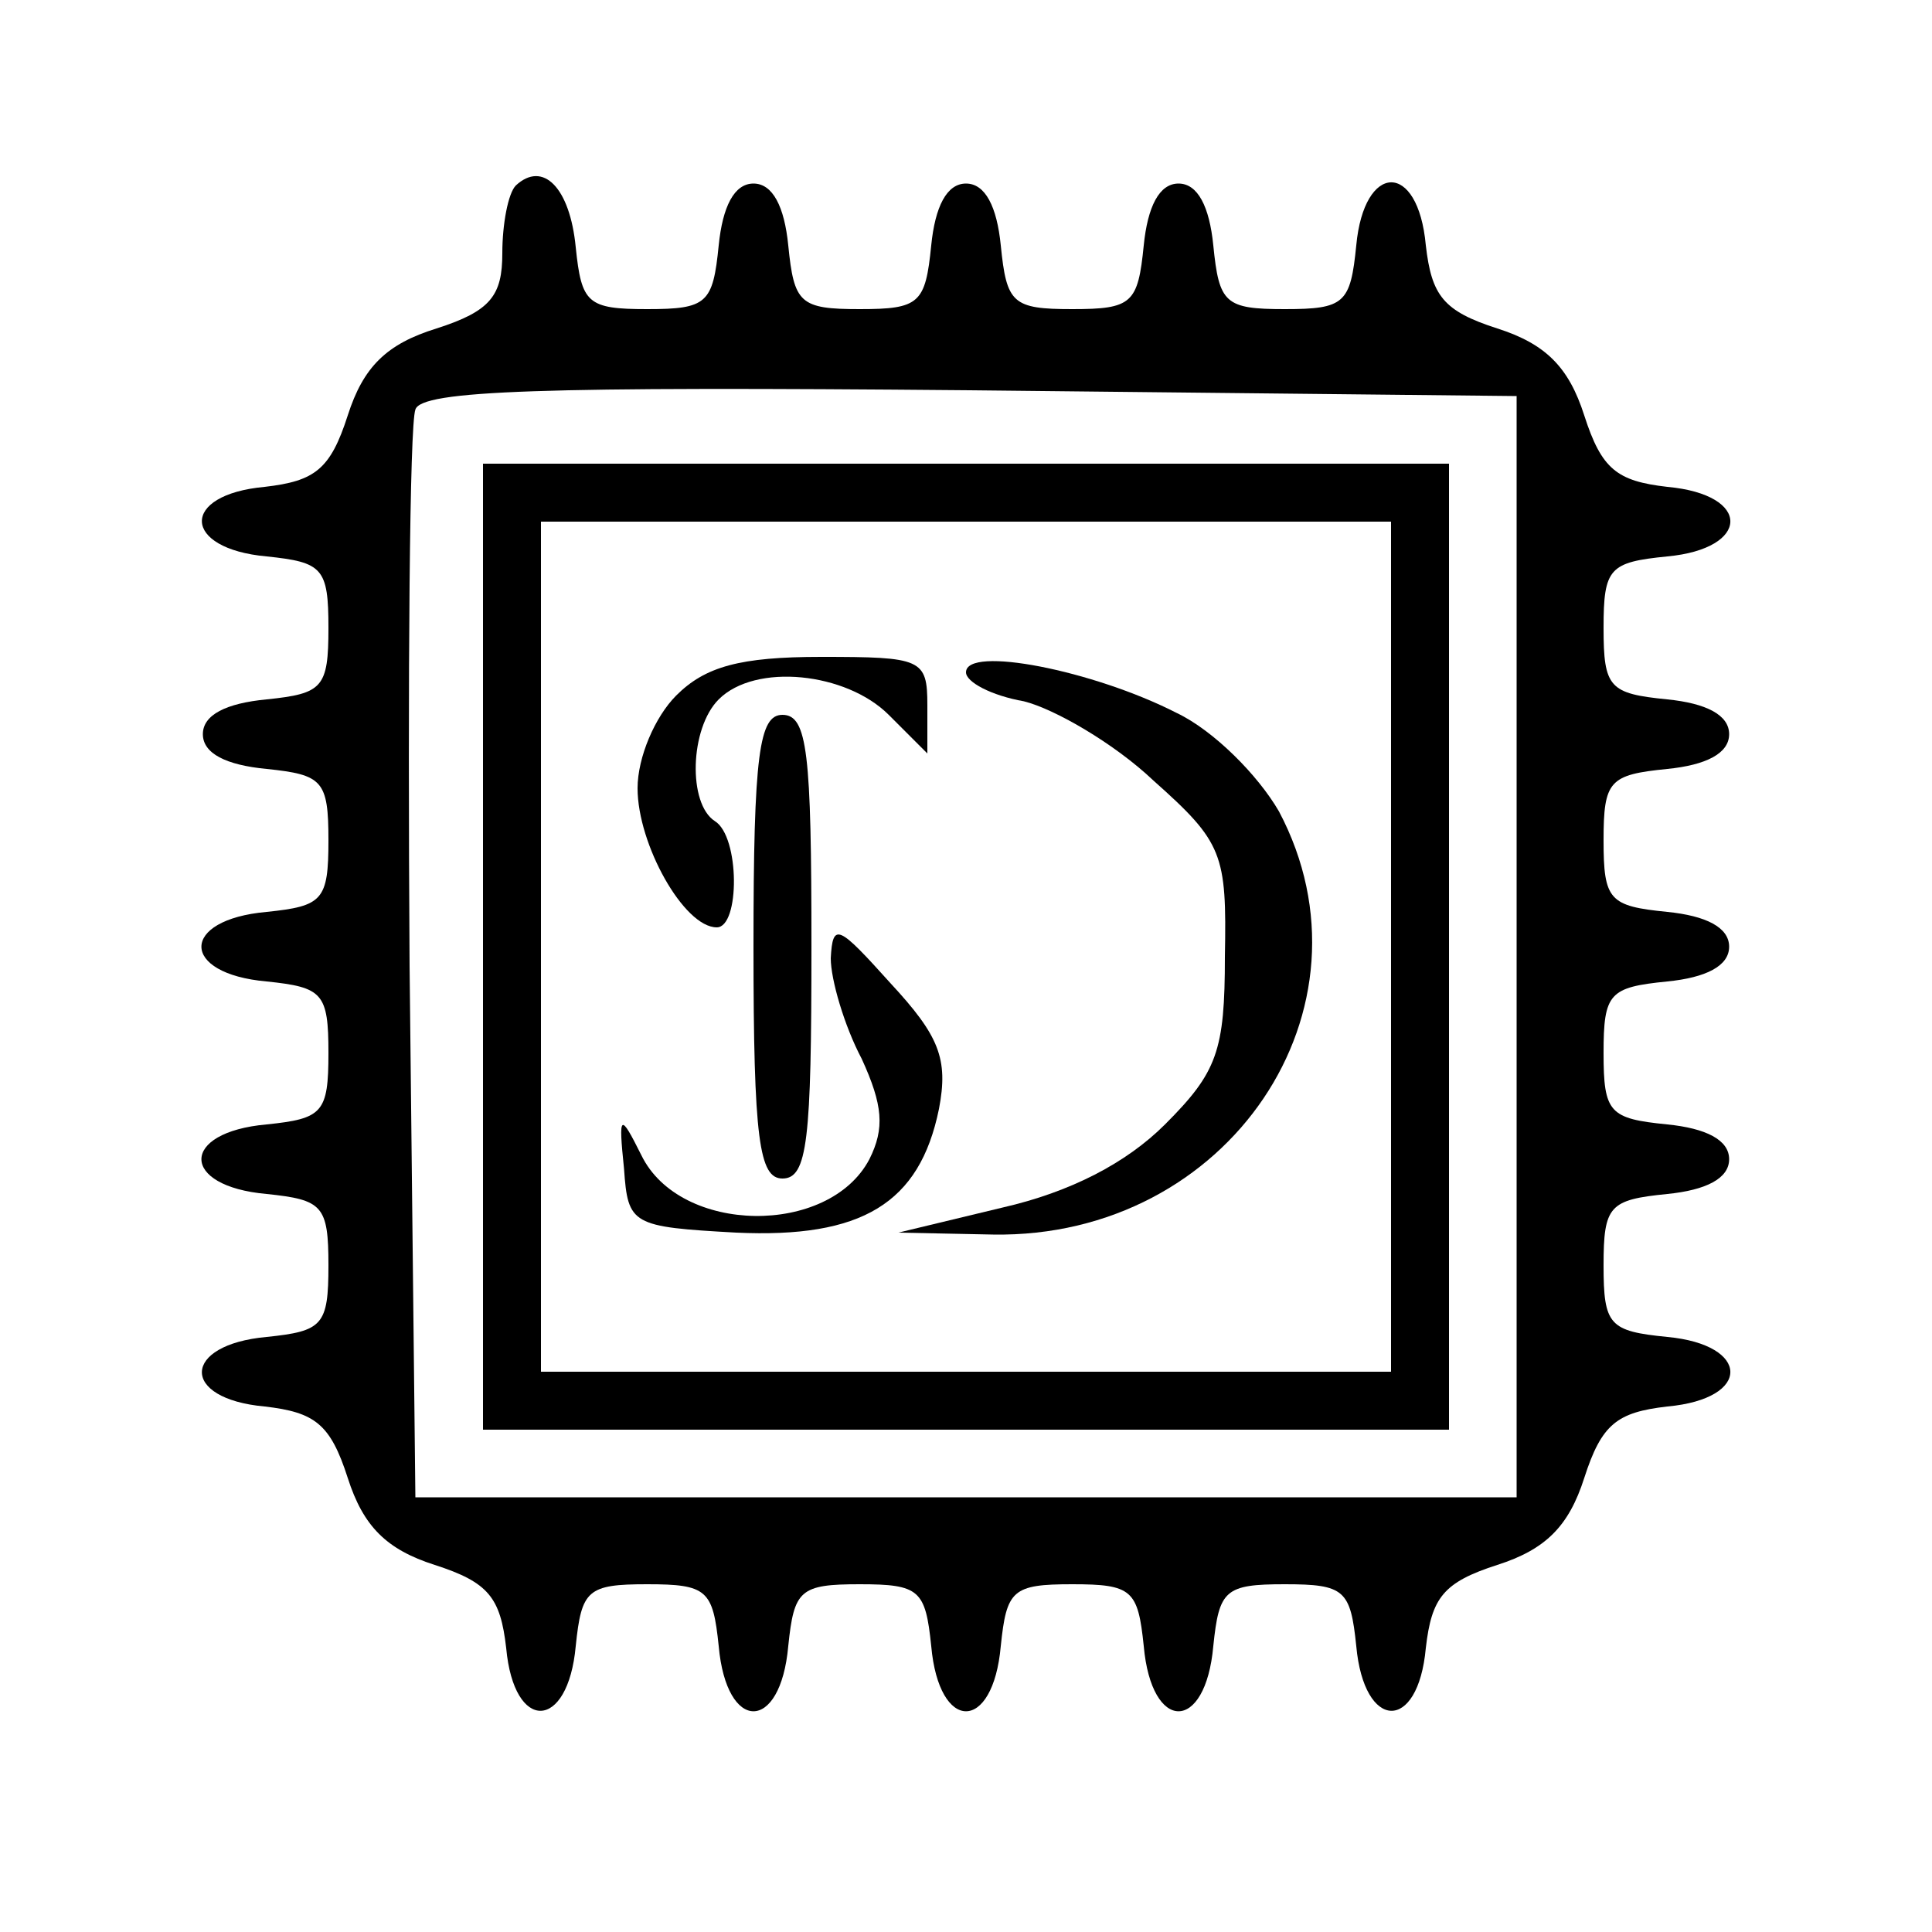
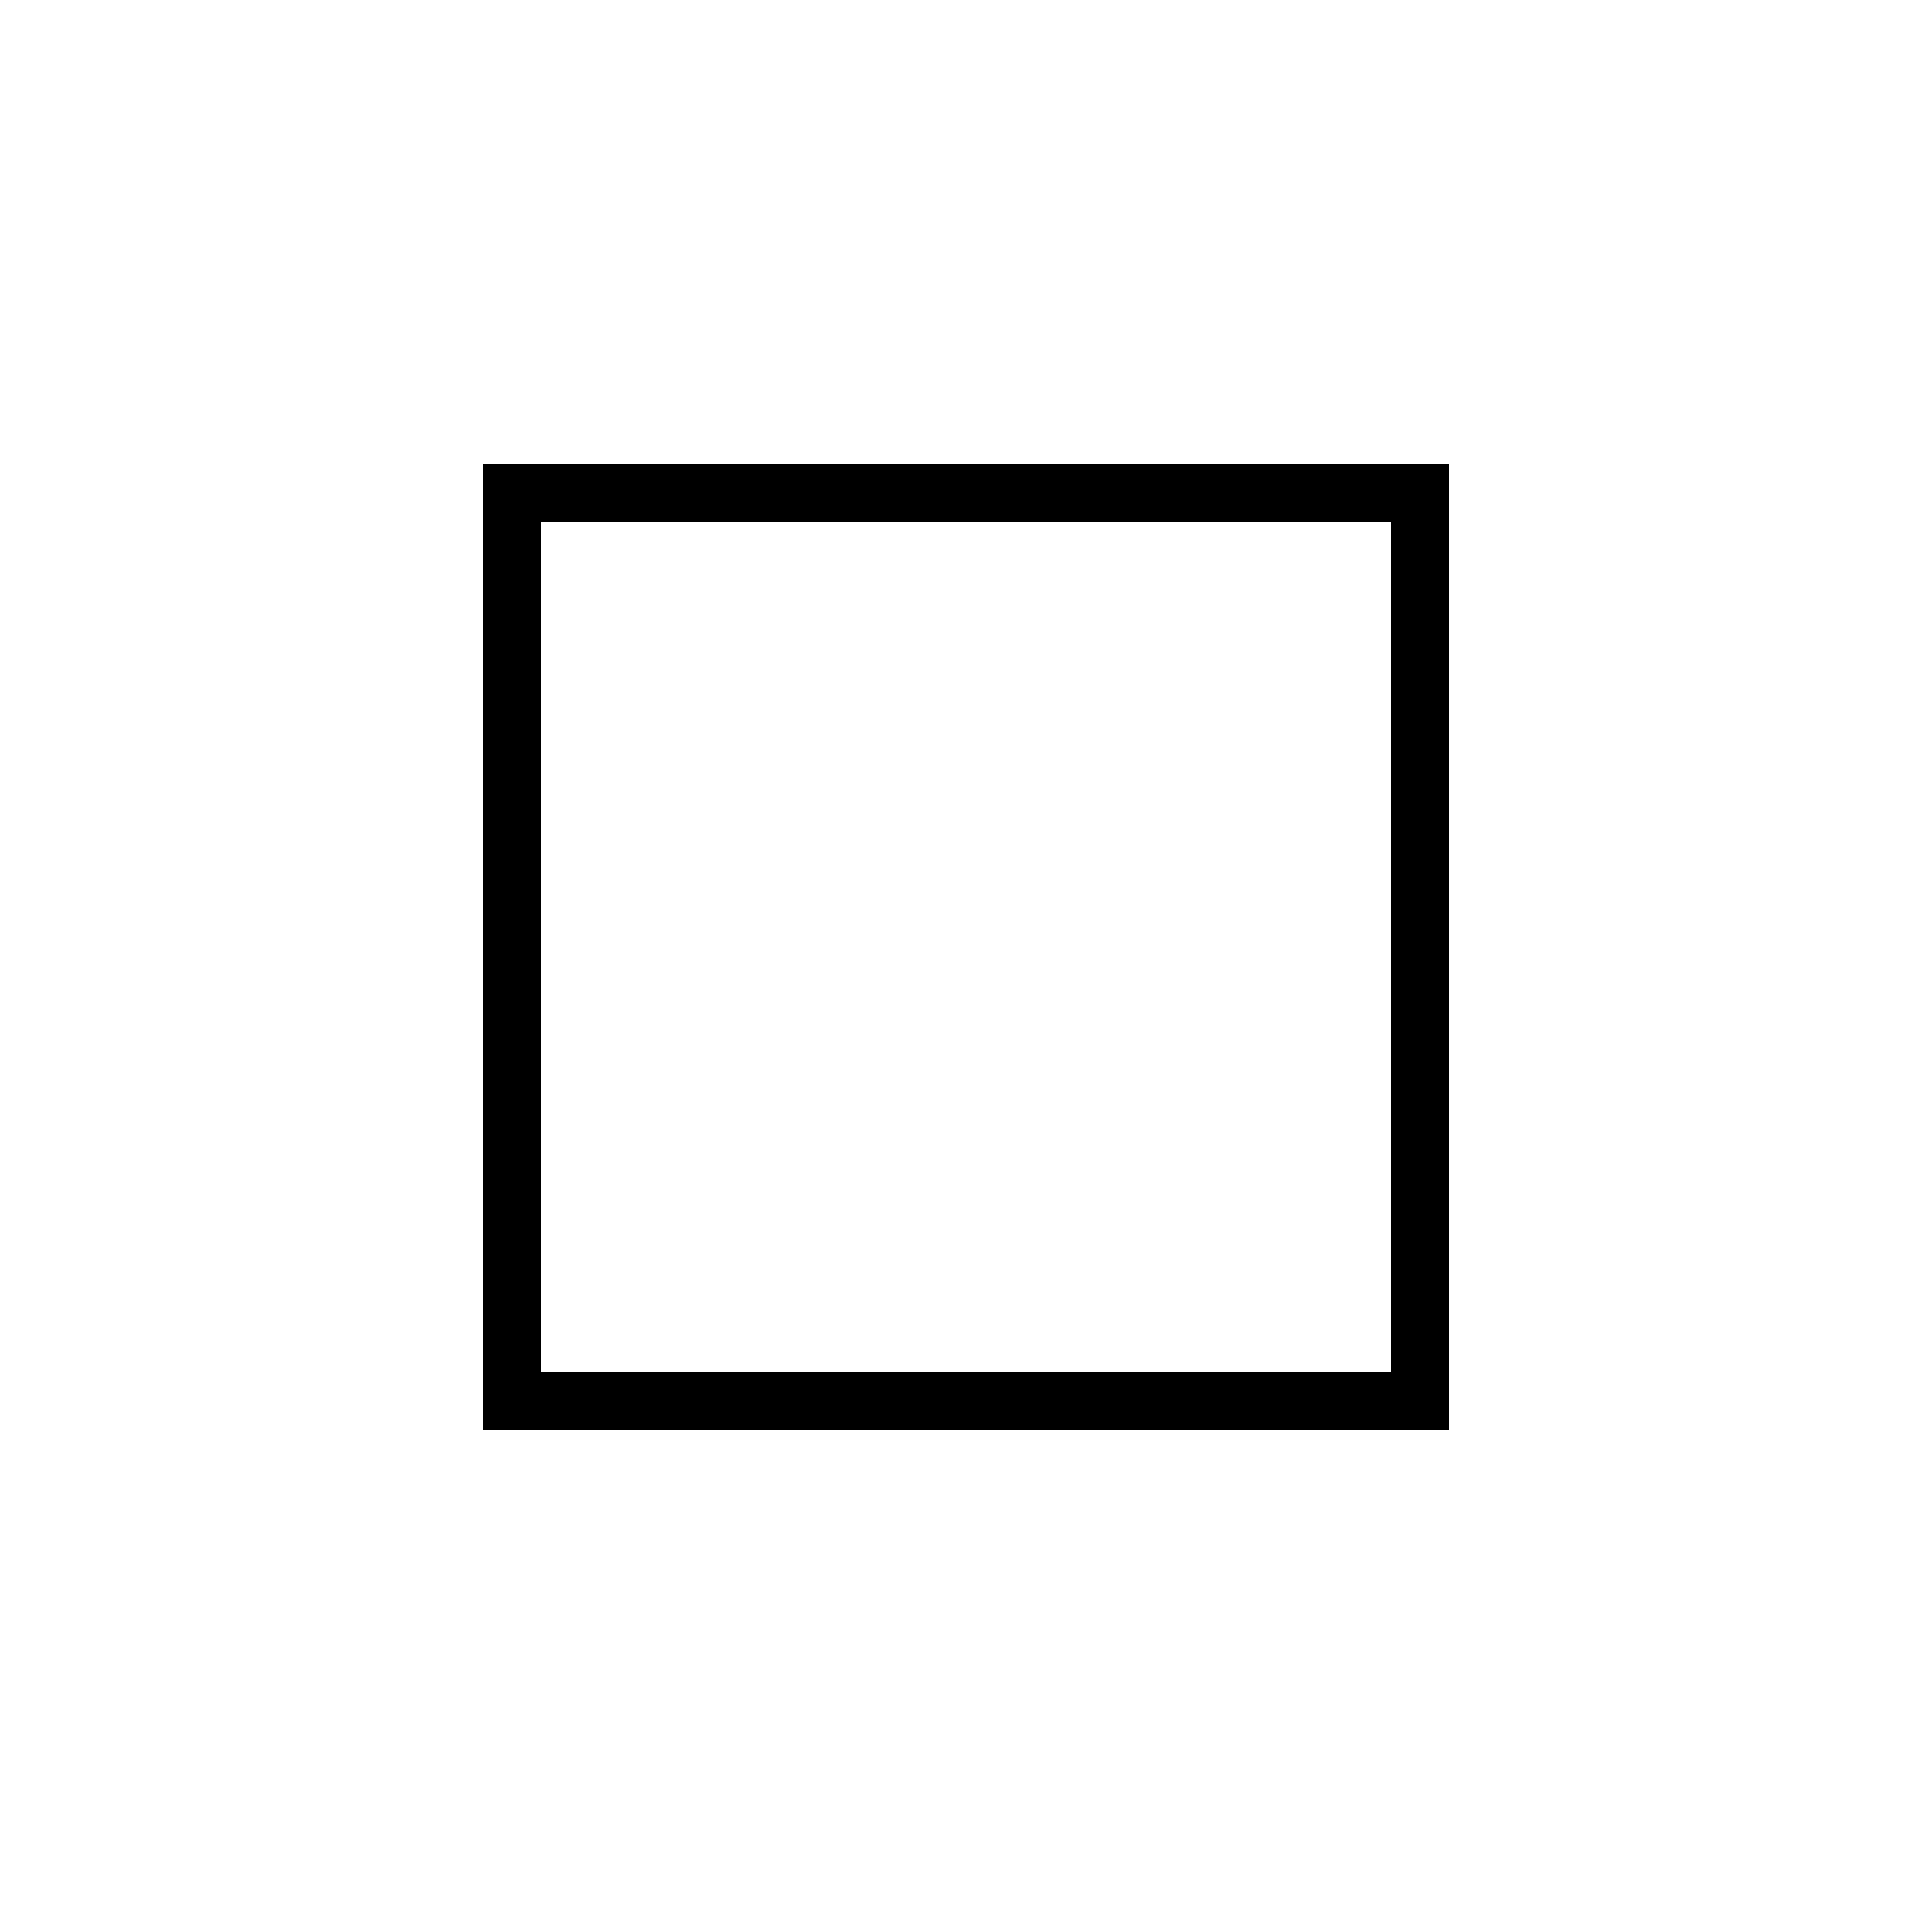
<svg xmlns="http://www.w3.org/2000/svg" version="1.0" width="100pt" height="100pt" viewBox="0 0 100 100" preserveAspectRatio="xMidYMid meet">
  <g transform="translate(0,100) scale(0.1,-0.1)" fill="#000000" stroke="none">
-     <path d="M267 904 c-4 -4 -7 -20 -7 -35 0 -22 -6 -30 -34 -39 -26 -8 -38 -20 -46 -45 -9 -28 -17 -34 -43 -37 -44 -4 -43 -32 1 -36 29 -3 32 -6 32 -37 0 -31 -3 -34 -32 -37 -21 -2 -33 -8 -33 -18 0 -10 12 -16 33 -18 29 -3 32 -6 32 -37 0 -31 -3 -34 -32 -37 -45 -4 -45 -32 0 -36 29 -3 32 -6 32 -37 0 -31 -3 -34 -32 -37 -45 -4 -45 -32 0 -36 29 -3 32 -6 32 -37 0 -31 -3 -34 -32 -37 -44 -4 -45 -32 -1 -36 26 -3 34 -9 43 -37 8 -25 20 -37 45 -45 28 -9 34 -17 37 -43 4 -44 32 -43 36 1 3 29 6 32 37 32 31 0 34 -3 37 -32 4 -45 32 -45 36 0 3 29 6 32 37 32 31 0 34 -3 37 -32 4 -45 32 -45 36 0 3 29 6 32 37 32 31 0 34 -3 37 -32 4 -45 32 -45 36 0 3 29 6 32 37 32 31 0 34 -3 37 -32 4 -44 32 -45 36 -1 3 26 9 34 37 43 25 8 37 20 45 45 9 28 17 34 43 37 44 4 43 32 0 36 -30 3 -33 6 -33 37 0 31 3 34 33 37 20 2 32 8 32 18 0 10 -12 16 -32 18 -30 3 -33 6 -33 37 0 31 3 34 33 37 20 2 32 8 32 18 0 10 -12 16 -32 18 -30 3 -33 6 -33 37 0 31 3 34 33 37 20 2 32 8 32 18 0 10 -12 16 -32 18 -30 3 -33 6 -33 37 0 31 3 34 33 37 43 4 44 32 0 36 -26 3 -34 9 -43 37 -8 25 -20 37 -45 45 -28 9 -34 17 -37 43 -4 44 -32 43 -36 0 -3 -30 -6 -33 -37 -33 -31 0 -34 3 -37 33 -2 20 -8 32 -18 32 -10 0 -16 -12 -18 -32 -3 -30 -6 -33 -37 -33 -31 0 -34 3 -37 33 -2 20 -8 32 -18 32 -10 0 -16 -12 -18 -32 -3 -30 -6 -33 -37 -33 -31 0 -34 3 -37 33 -2 20 -8 32 -18 32 -10 0 -16 -12 -18 -32 -3 -30 -6 -33 -37 -33 -31 0 -34 3 -37 32 -3 31 -17 45 -31 32z m518 -394 l0 -285 -285 0 -285 0 -3 275 c-1 151 0 280 3 288 3 10 65 12 287 10 l283 -3 0 -285z" />
    <path d="M250 510 l0 -250 250 0 250 0 0 250 0 250 -250 0 -250 0 0 -250z m470 0 l0 -220 -220 0 -220 0 0 220 0 220 220 0 220 0 0 -220z" />
-     <path d="M350 640 c-11 -11 -20 -32 -20 -48 0 -29 24 -72 41 -72 12 0 12 47 -1 55 -14 9 -13 48 2 63 19 19 66 14 88 -8 l20 -20 0 25 c0 24 -3 25 -55 25 -42 0 -60 -5 -75 -20z" />
-     <path d="M500 652 c0 -5 13 -12 30 -15 16 -4 47 -22 67 -41 36 -32 38 -38 37 -91 0 -49 -4 -60 -31 -87 -20 -20 -49 -35 -84 -43 l-54 -13 49 -1 c122 -2 202 117 148 219 -11 19 -34 42 -53 51 -43 22 -109 35 -109 21z" />
-     <path d="M390 510 c0 -100 3 -120 15 -120 13 0 15 20 15 120 0 100 -2 120 -15 120 -12 0 -15 -20 -15 -120z" />
-     <path d="M430 504 c0 -11 7 -35 16 -52 11 -24 12 -36 4 -52 -21 -40 -98 -39 -118 2 -11 22 -12 22 -9 -7 2 -29 4 -30 58 -33 65 -3 95 15 105 64 5 26 0 38 -25 65 -27 30 -30 32 -31 13z" />
  </g>
</svg>